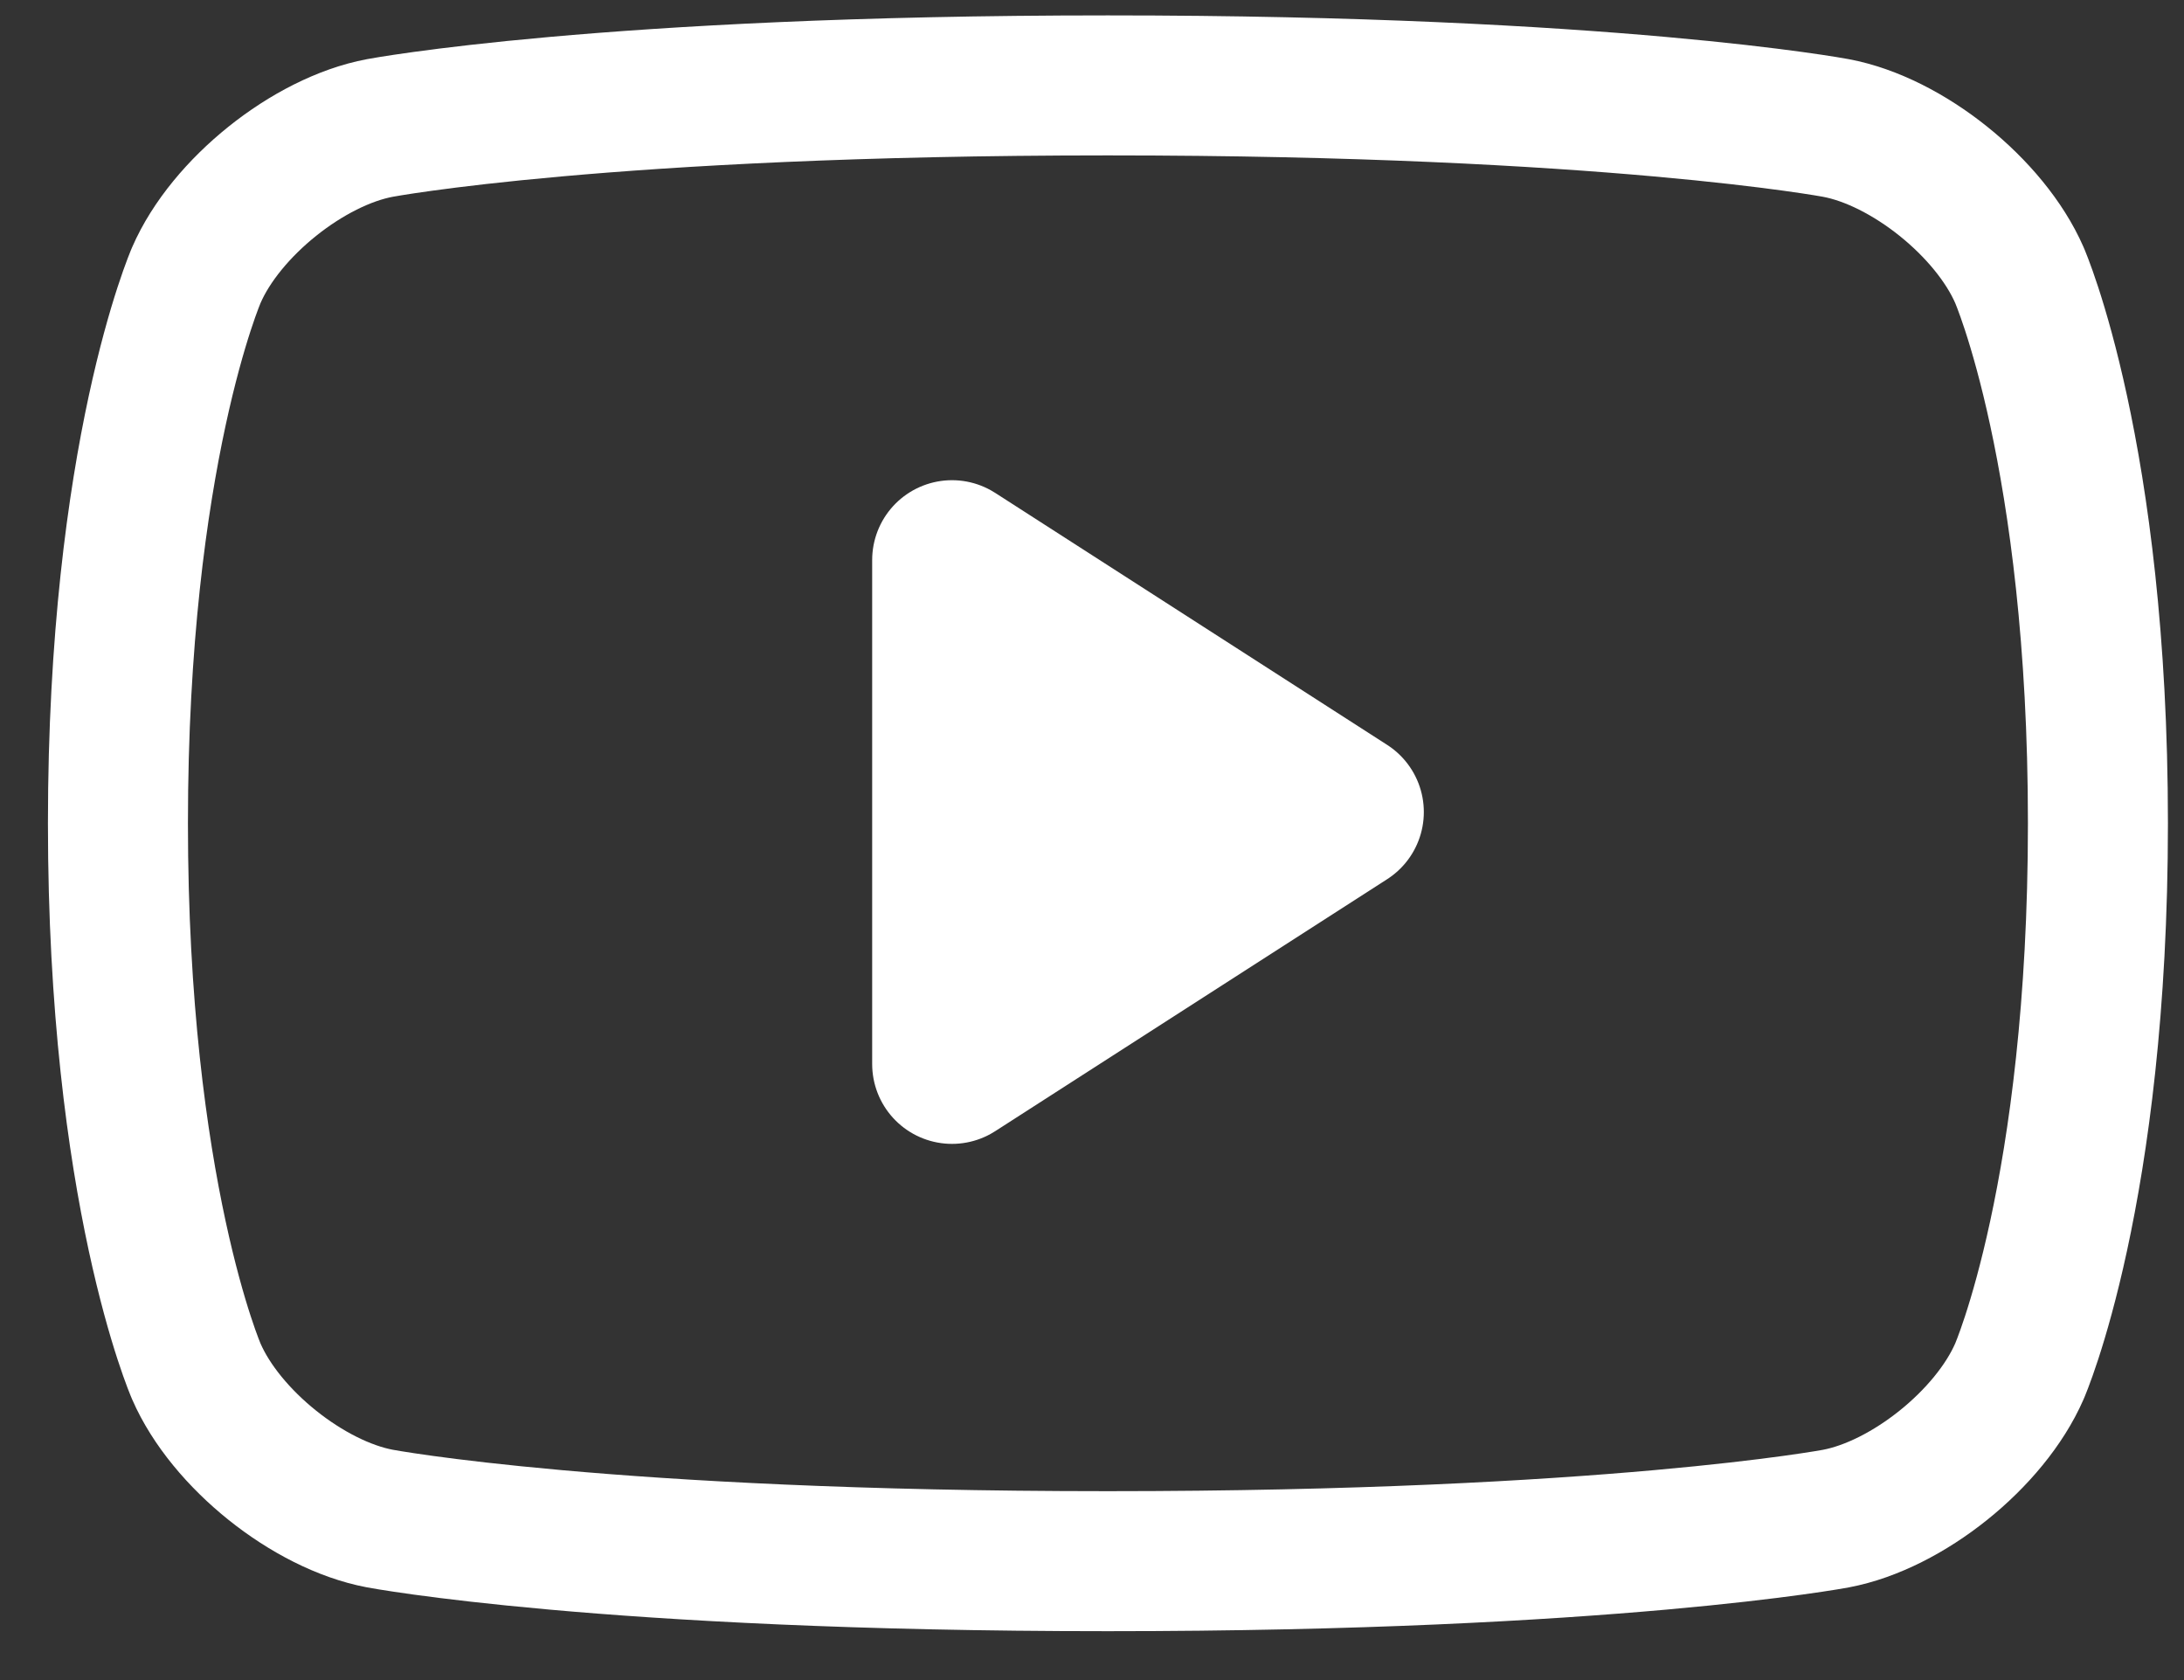
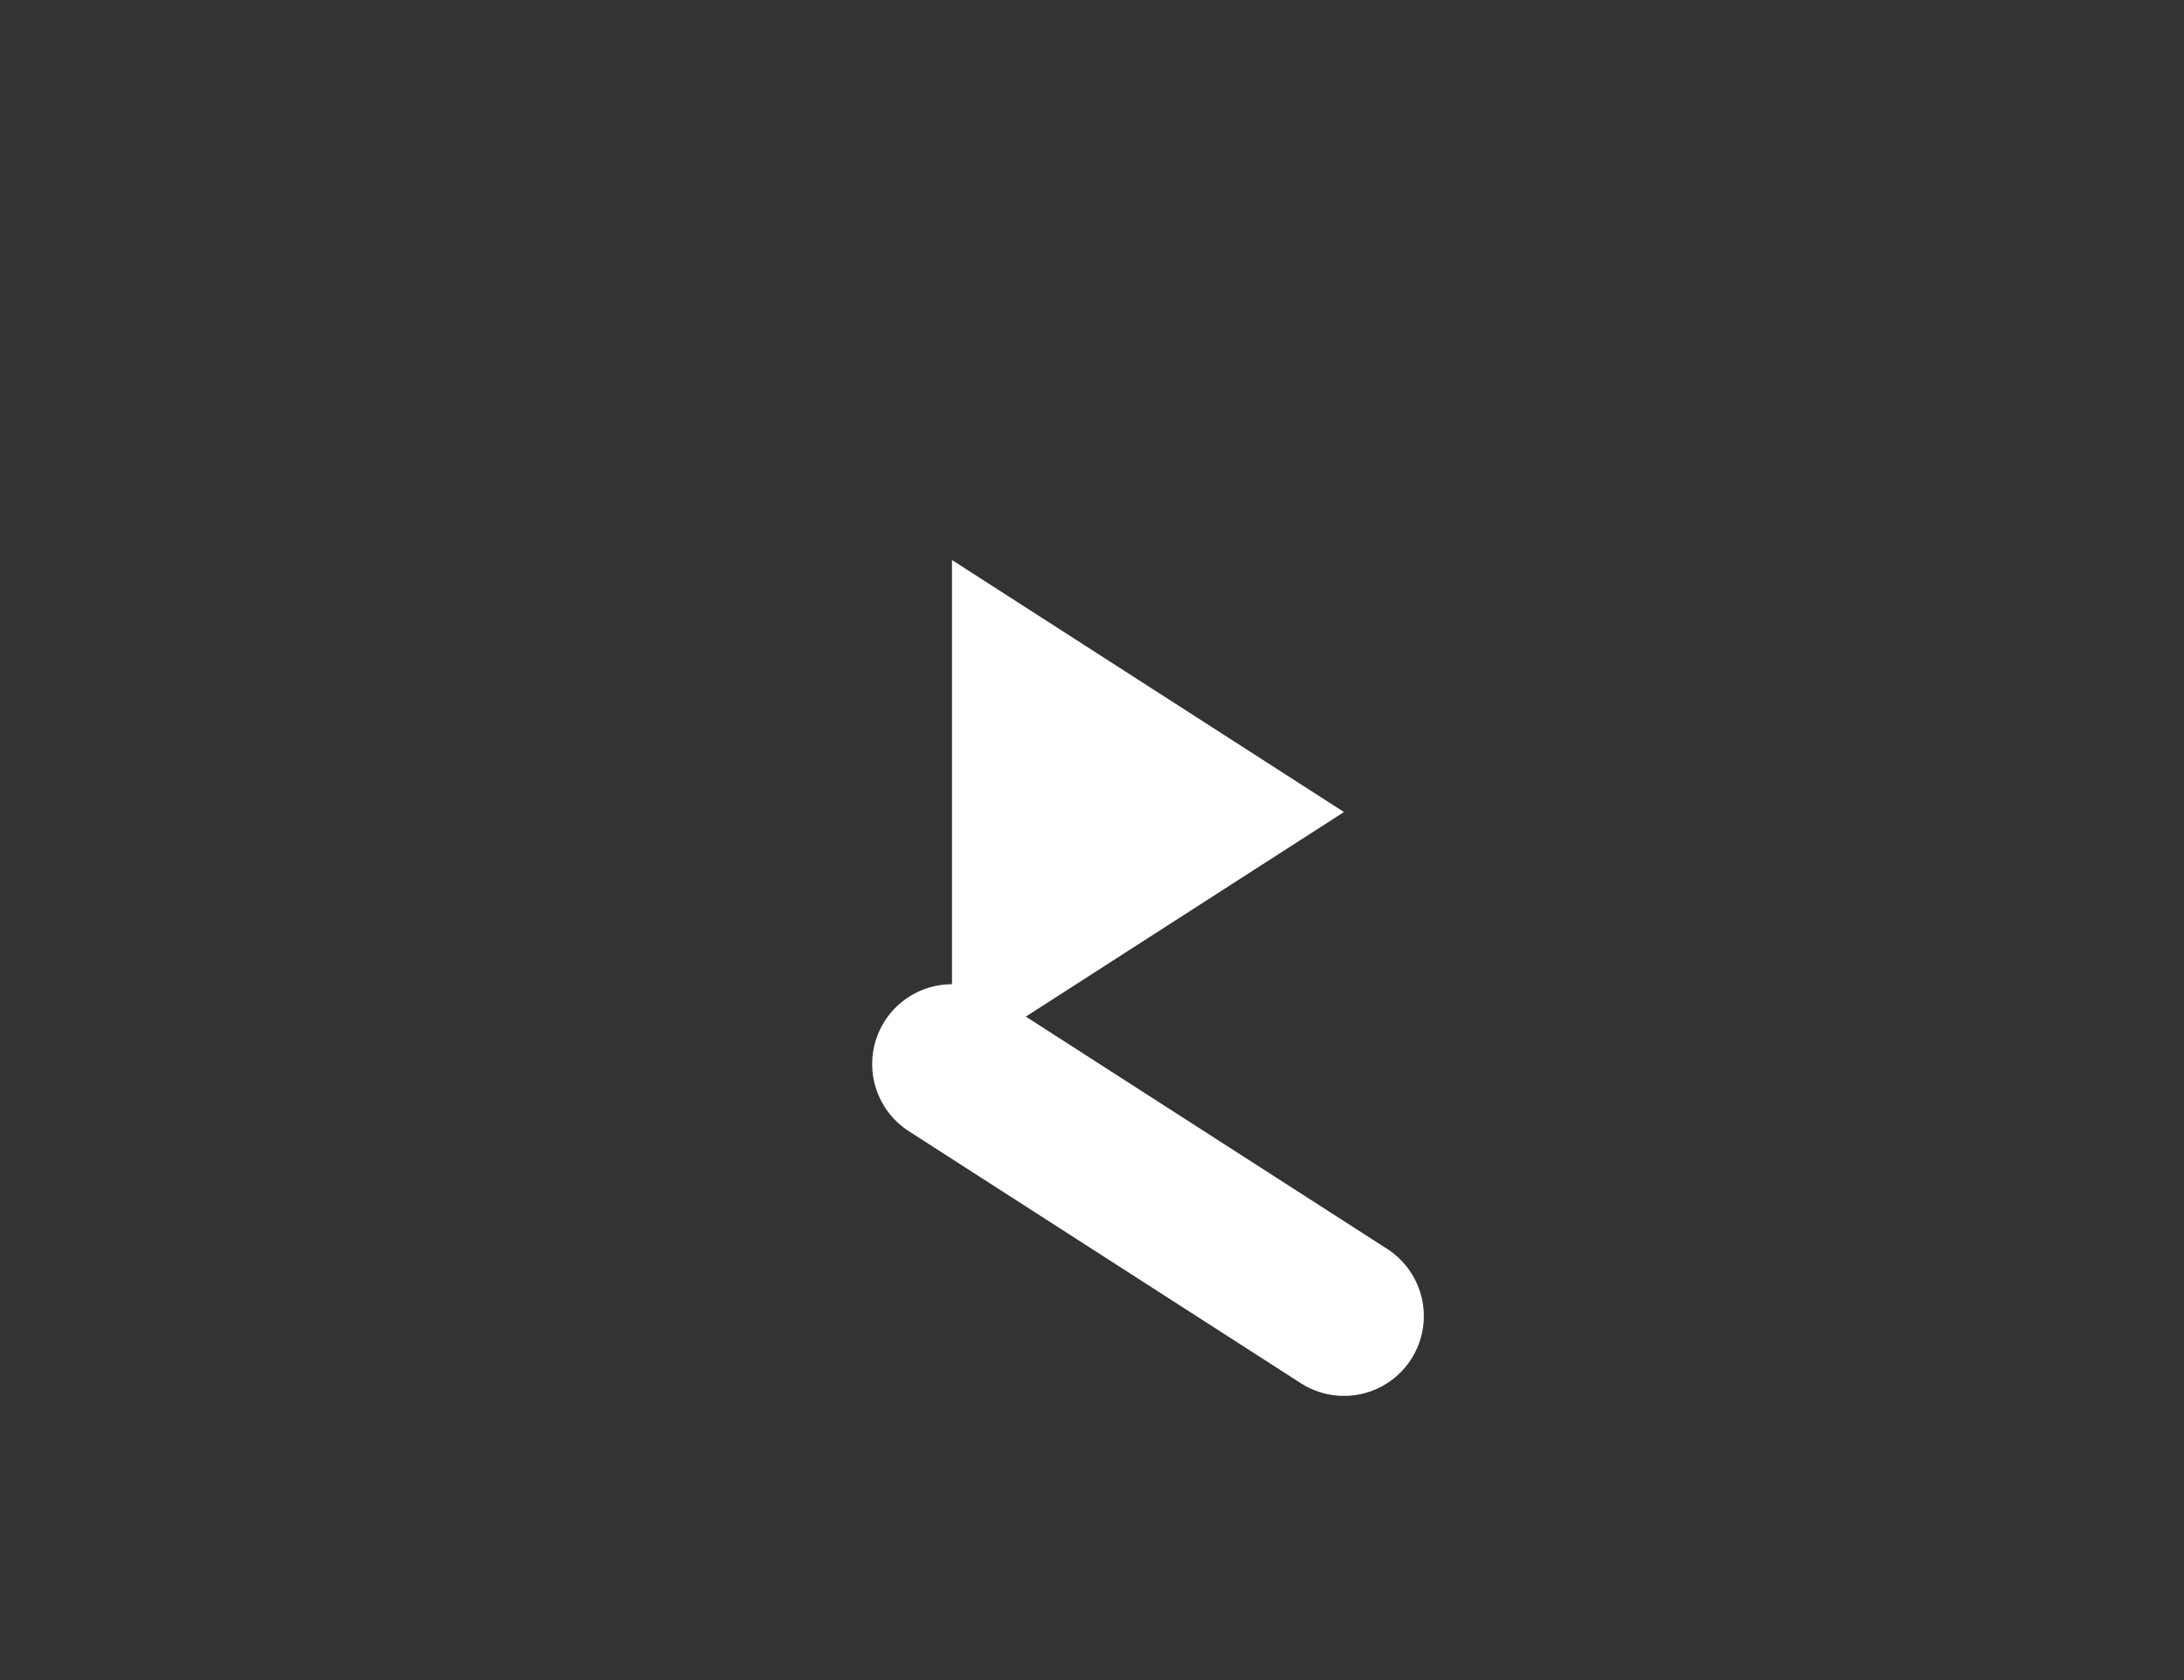
<svg xmlns="http://www.w3.org/2000/svg" width="39" height="30" viewBox="0 0 39 30">
  <rect x="0" y="0" width="39" height="30" fill="#333333" stroke="none" />
  <title>Icon_2</title>
  <g fill="none" fill-rule="evenodd">
    <path fill="#FFF" d="M17 19v-9l7 4.5z" />
    <g stroke="#FFF" stroke-linecap="round" stroke-linejoin="round">
-       <path d="M19.795 27.877c8.944 0 12.988-.76 12.988-.76 1.276-.241 2.75-1.422 3.277-2.628 0 0 1.403-3.2 1.403-9.788 0-6.589-1.403-9.79-1.403-9.79-.527-1.204-2-2.387-3.277-2.626 0 0-4.044-.76-12.988-.76h-.026c-8.944 0-12.985.76-12.985.76-1.276.239-2.753 1.422-3.277 2.626 0 0-1.401 3.201-1.401 9.79 0 6.588 1.4 9.788 1.4 9.788.525 1.206 2.002 2.387 3.278 2.627 0 0 4.04.761 12.985.761h.026z" stroke-width="2.5" />
-       <path stroke-width="2.851" d="M17 19v-9l7 4.5z" />
+       <path stroke-width="2.851" d="M17 19l7 4.5z" />
    </g>
  </g>
</svg>